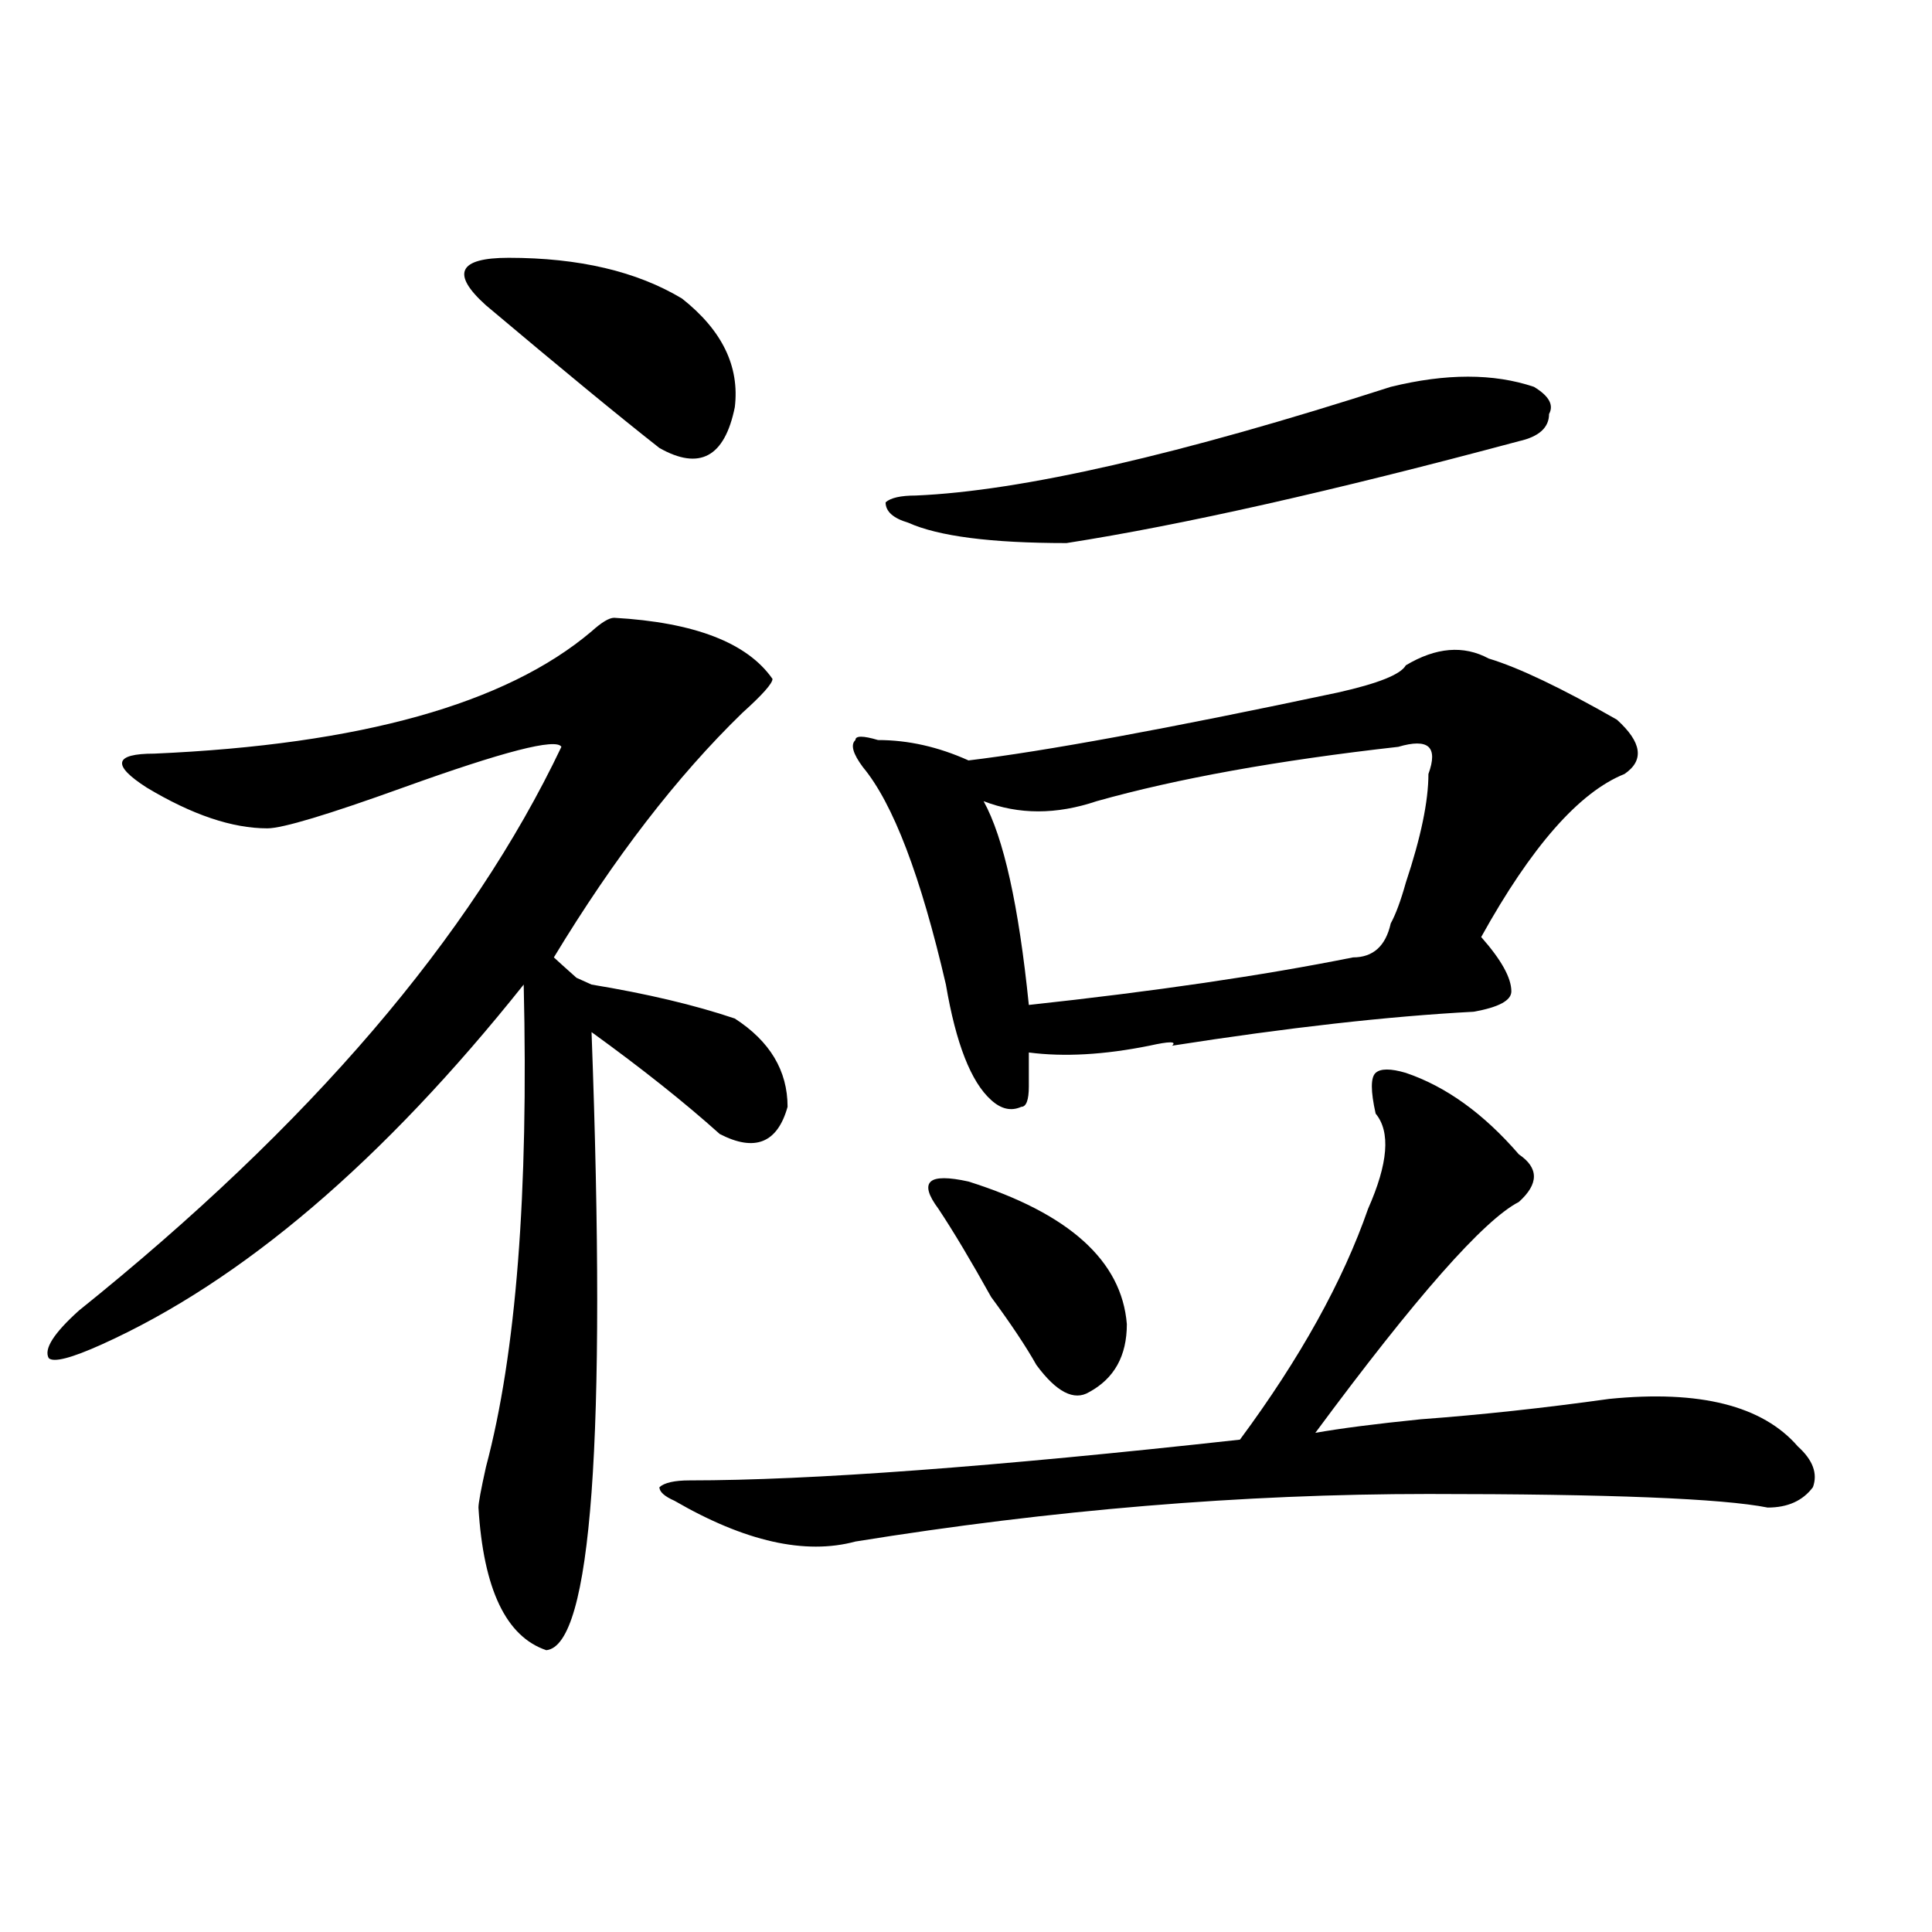
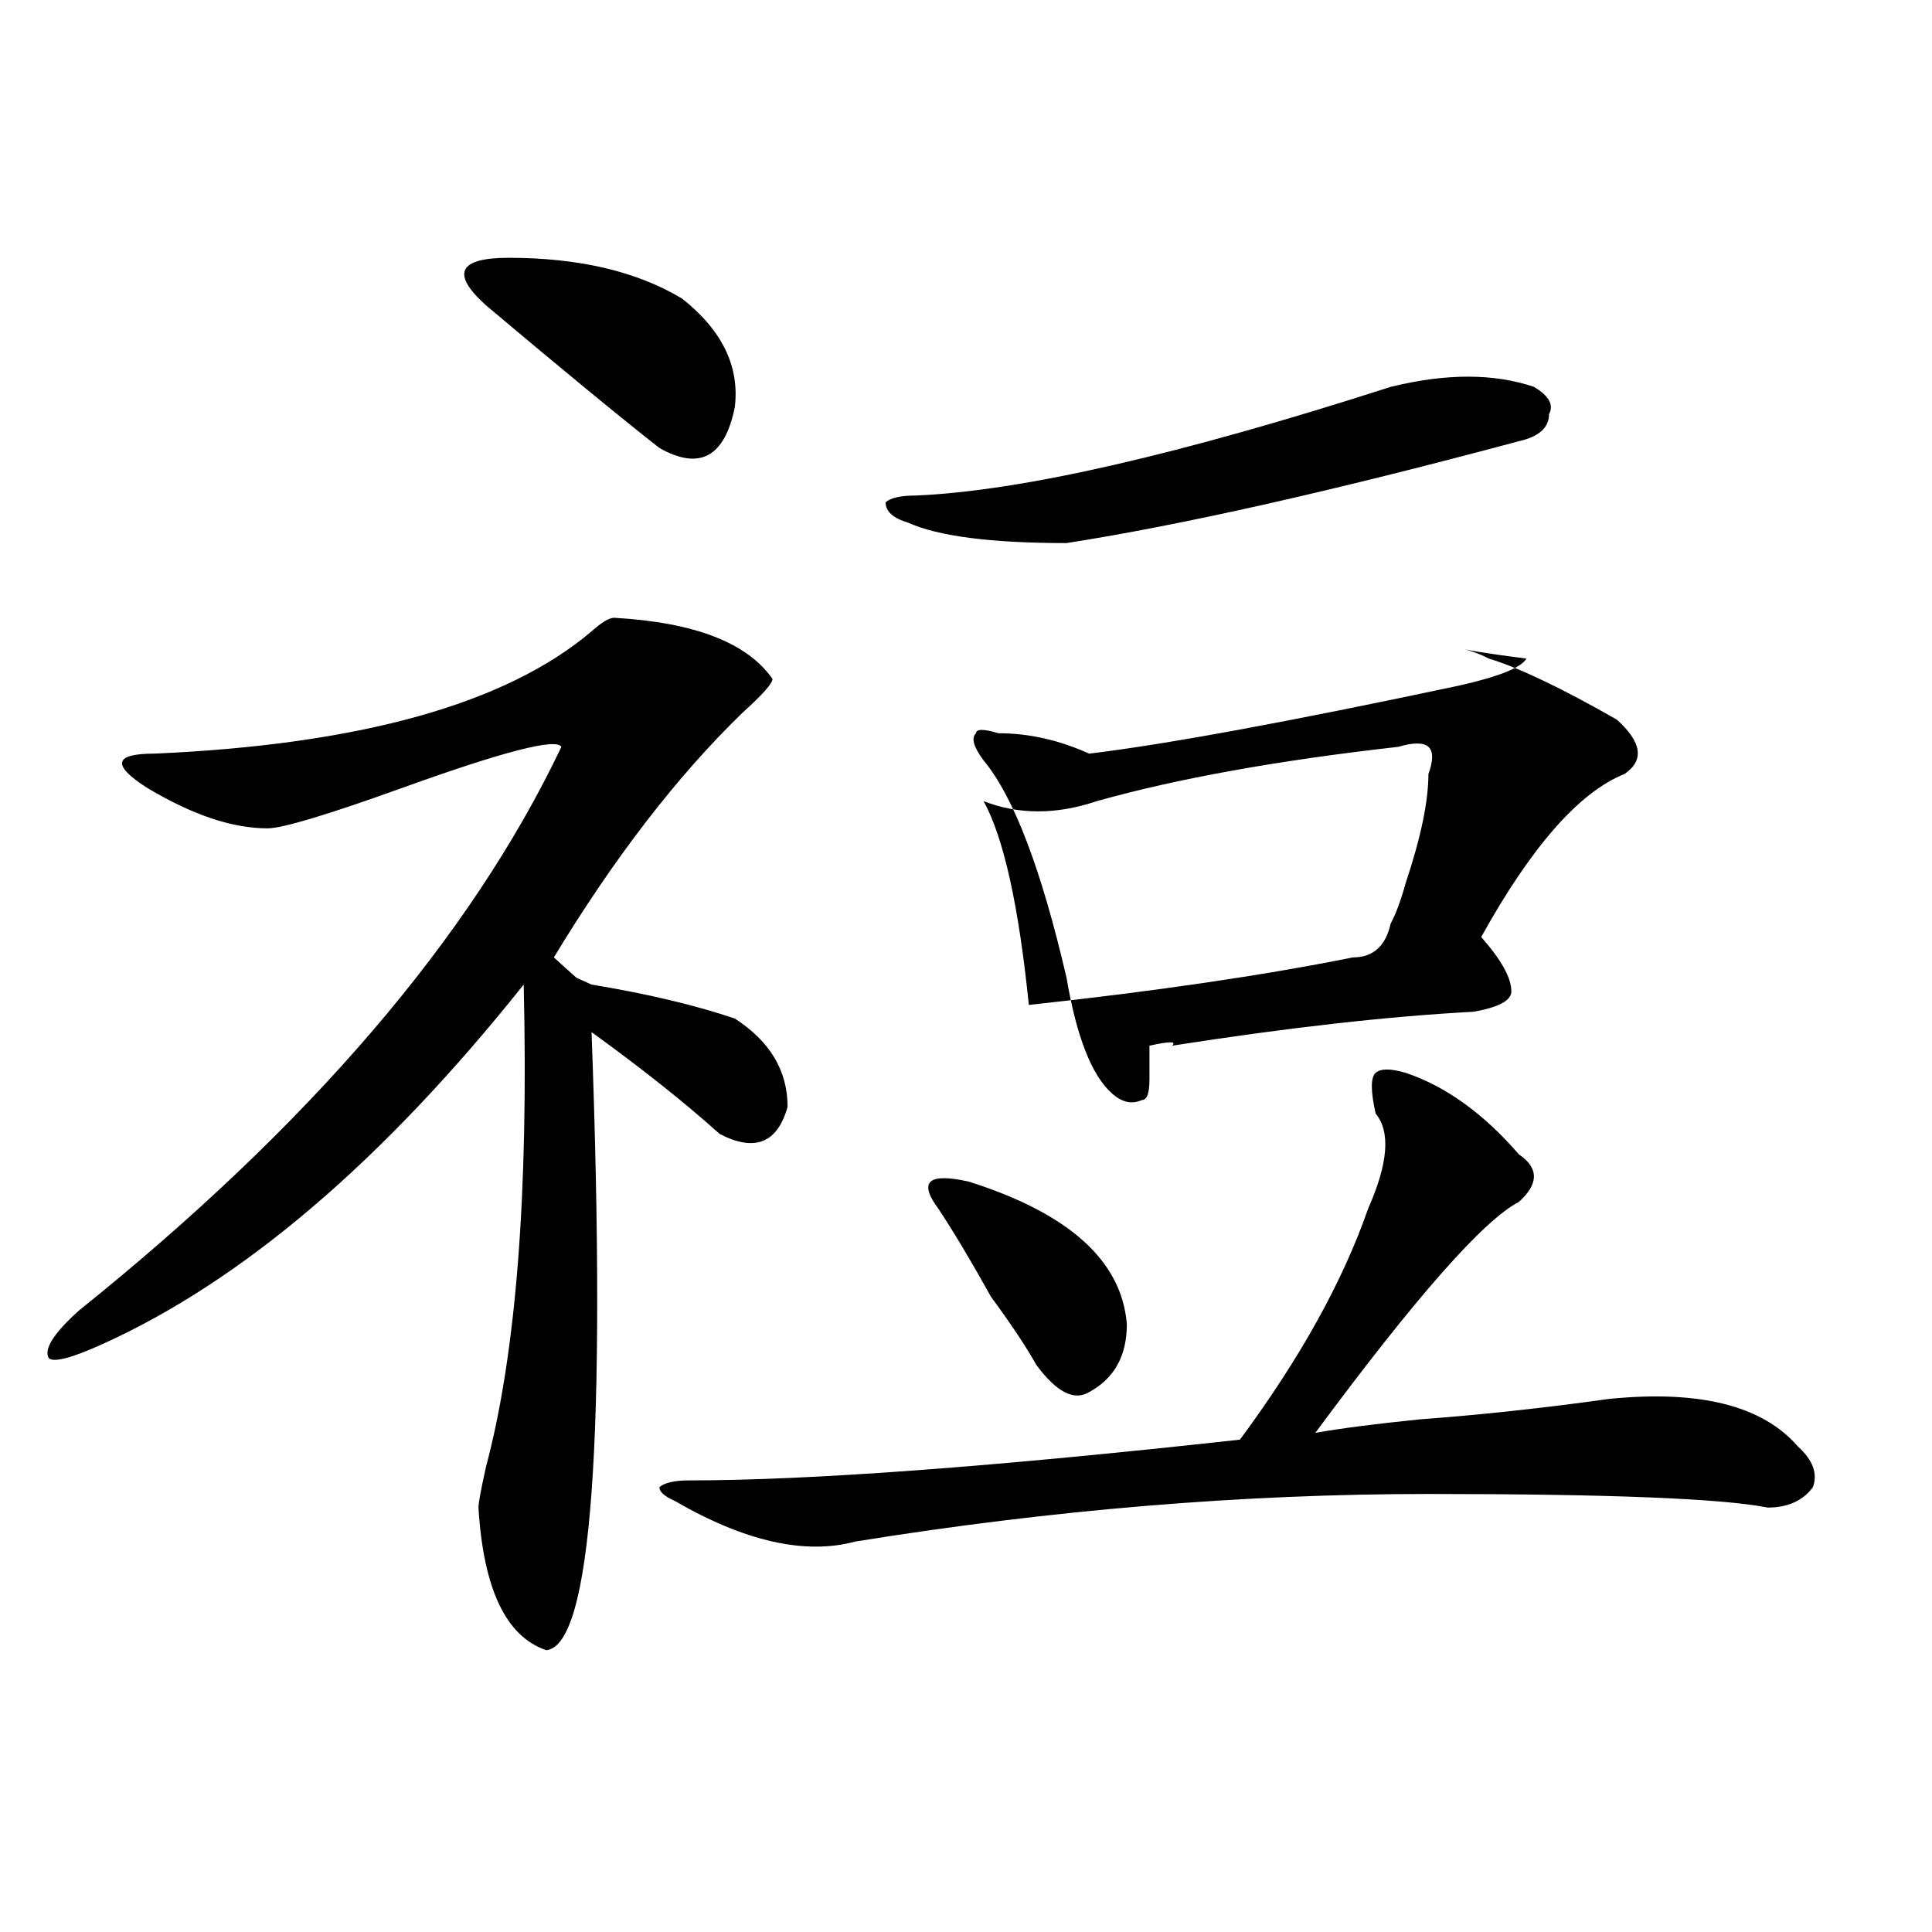
<svg xmlns="http://www.w3.org/2000/svg" version="1.1" id="图层_1" x="0px" y="0px" width="1000px" height="1000px" viewBox="0 0 1000 1000" enable-background="new 0 0 1000 1000" xml:space="preserve">
-   <path d="M317.895,319.766c41.584,2.362,68.9,12.909,81.949,31.641c0,2.362-5.244,8.239-15.609,17.578  c-33.841,32.849-66.34,75.036-97.559,126.563c2.561,2.362,6.463,5.878,11.707,10.547l7.805,3.516  c28.597,4.724,53.291,10.547,74.145,17.578c18.17,11.755,27.316,26.972,27.316,45.703c-5.244,18.786-16.951,23.456-35.121,14.063  c-18.231-16.37-40.365-33.948-66.34-52.734c7.805,210.938,0,317.56-23.414,319.922c-20.854-7.031-32.561-31.641-35.121-73.828  c0-2.308,1.28-9.339,3.902-21.094c15.609-58.558,22.072-141.778,19.512-249.609c-72.864,91.406-145.729,153.534-218.531,186.328  c-15.609,7.031-24.756,9.394-27.316,7.031c-2.622-4.669,2.561-12.854,15.609-24.609C160.459,582.284,243.75,485,290.578,386.563  c-2.622-4.669-29.938,2.362-81.949,21.094c-39.023,14.063-62.438,21.094-70.242,21.094c-18.231,0-39.023-7.031-62.438-21.094  c-18.231-11.7-16.951-17.578,3.902-17.578c106.644-4.669,182.068-25.763,226.336-63.281  C311.37,322.128,315.272,319.766,317.895,319.766z M353.016,154.531c20.792,16.425,29.877,35.156,27.316,56.25  c-5.244,25.817-18.231,32.849-39.023,21.094c-20.854-16.37-50.73-40.979-89.754-73.828c-18.231-16.37-14.329-24.609,11.707-24.609  C299.663,133.438,329.602,140.469,353.016,154.531z M727.641,555.313c20.792,7.031,40.304,21.094,58.535,42.188  c10.365,7.031,10.365,15.271,0,24.609c-18.231,9.394-53.353,49.219-105.363,119.531c12.987-2.308,31.219-4.669,54.633-7.031  c31.219-2.308,63.718-5.823,97.559-10.547c46.828-4.669,79.327,3.516,97.559,24.609c7.805,7.031,10.365,14.063,7.805,21.094  c-5.244,7.031-13.049,10.547-23.414,10.547c-23.414-4.669-81.949-7.031-175.605-7.031c-96.278,0-195.117,8.239-296.578,24.609  c-26.036,7.031-57.255,0-93.656-21.094c-5.244-2.308-7.805-4.669-7.805-7.031c2.561-2.308,7.805-3.516,15.609-3.516  c62.438,0,157.374-7.031,284.871-21.094c31.219-42.188,53.291-82.013,66.34-119.531c10.365-23.401,11.707-39.825,3.902-49.219  c-2.622-11.7-2.622-18.731,0-21.094C714.592,553.005,719.836,553.005,727.641,555.313z M770.566,340.859  c15.609,4.724,37.682,15.271,66.34,31.641c12.987,11.755,14.268,21.094,3.902,28.125c-23.414,9.394-48.17,37.519-74.145,84.375  c10.365,11.755,15.609,21.094,15.609,28.125c0,4.724-6.524,8.239-19.512,10.547c-44.268,2.362-96.278,8.239-156.094,17.578  c2.561-2.308-1.342-2.308-11.707,0c-23.414,4.724-44.268,5.878-62.438,3.516c0,4.724,0,10.547,0,17.578s-1.342,10.547-3.902,10.547  c-5.244,2.362-10.427,1.208-15.609-3.516c-10.427-9.339-18.231-29.278-23.414-59.766c-13.049-56.25-27.316-93.714-42.926-112.5  c-5.244-7.031-6.524-11.7-3.902-14.063c0-2.308,3.902-2.308,11.707,0c15.609,0,31.219,3.516,46.828,10.547  c39.023-4.669,102.741-16.37,191.215-35.156c20.792-4.669,32.499-9.339,35.121-14.063  C743.25,335.036,757.518,333.828,770.566,340.859z M719.836,200.234c28.597-7.031,53.291-7.031,74.145,0  c7.805,4.724,10.365,9.394,7.805,14.063c0,7.031-5.244,11.755-15.609,14.063c-96.278,25.817-174.325,43.396-234.141,52.734  c-39.023,0-66.34-3.516-81.949-10.547c-7.805-2.308-11.707-5.823-11.707-10.547c2.561-2.308,7.805-3.516,15.609-3.516  C528.621,254.177,610.57,235.391,719.836,200.234z M501.305,611.563c52.011,16.425,79.327,41.034,81.949,73.828  c0,16.425-6.524,28.125-19.512,35.156c-7.805,4.724-16.951,0-27.316-14.063c-5.244-9.339-13.049-21.094-23.414-35.156  c-10.427-18.731-19.512-33.948-27.316-45.703c-5.244-7.031-6.524-11.7-3.902-14.063  C484.354,609.255,490.878,609.255,501.305,611.563z M723.738,386.563c-62.438,7.031-114.51,16.425-156.094,28.125  c-20.854,7.031-40.365,7.031-58.535,0c10.365,18.786,18.17,53.942,23.414,105.469c64.998-7.031,120.973-15.216,167.801-24.609  c10.365,0,16.89-5.823,19.512-17.578c2.561-4.669,5.183-11.7,7.805-21.094c7.805-23.401,11.707-42.188,11.707-56.25  c2.561-7.031,2.561-11.7,0-14.063C736.726,384.255,731.543,384.255,723.738,386.563z" />
+   <path d="M317.895,319.766c41.584,2.362,68.9,12.909,81.949,31.641c0,2.362-5.244,8.239-15.609,17.578  c-33.841,32.849-66.34,75.036-97.559,126.563c2.561,2.362,6.463,5.878,11.707,10.547l7.805,3.516  c28.597,4.724,53.291,10.547,74.145,17.578c18.17,11.755,27.316,26.972,27.316,45.703c-5.244,18.786-16.951,23.456-35.121,14.063  c-18.231-16.37-40.365-33.948-66.34-52.734c7.805,210.938,0,317.56-23.414,319.922c-20.854-7.031-32.561-31.641-35.121-73.828  c0-2.308,1.28-9.339,3.902-21.094c15.609-58.558,22.072-141.778,19.512-249.609c-72.864,91.406-145.729,153.534-218.531,186.328  c-15.609,7.031-24.756,9.394-27.316,7.031c-2.622-4.669,2.561-12.854,15.609-24.609C160.459,582.284,243.75,485,290.578,386.563  c-2.622-4.669-29.938,2.362-81.949,21.094c-39.023,14.063-62.438,21.094-70.242,21.094c-18.231,0-39.023-7.031-62.438-21.094  c-18.231-11.7-16.951-17.578,3.902-17.578c106.644-4.669,182.068-25.763,226.336-63.281  C311.37,322.128,315.272,319.766,317.895,319.766z M353.016,154.531c20.792,16.425,29.877,35.156,27.316,56.25  c-5.244,25.817-18.231,32.849-39.023,21.094c-20.854-16.37-50.73-40.979-89.754-73.828c-18.231-16.37-14.329-24.609,11.707-24.609  C299.663,133.438,329.602,140.469,353.016,154.531z M727.641,555.313c20.792,7.031,40.304,21.094,58.535,42.188  c10.365,7.031,10.365,15.271,0,24.609c-18.231,9.394-53.353,49.219-105.363,119.531c12.987-2.308,31.219-4.669,54.633-7.031  c31.219-2.308,63.718-5.823,97.559-10.547c46.828-4.669,79.327,3.516,97.559,24.609c7.805,7.031,10.365,14.063,7.805,21.094  c-5.244,7.031-13.049,10.547-23.414,10.547c-23.414-4.669-81.949-7.031-175.605-7.031c-96.278,0-195.117,8.239-296.578,24.609  c-26.036,7.031-57.255,0-93.656-21.094c-5.244-2.308-7.805-4.669-7.805-7.031c2.561-2.308,7.805-3.516,15.609-3.516  c62.438,0,157.374-7.031,284.871-21.094c31.219-42.188,53.291-82.013,66.34-119.531c10.365-23.401,11.707-39.825,3.902-49.219  c-2.622-11.7-2.622-18.731,0-21.094C714.592,553.005,719.836,553.005,727.641,555.313z M770.566,340.859  c15.609,4.724,37.682,15.271,66.34,31.641c12.987,11.755,14.268,21.094,3.902,28.125c-23.414,9.394-48.17,37.519-74.145,84.375  c10.365,11.755,15.609,21.094,15.609,28.125c0,4.724-6.524,8.239-19.512,10.547c-44.268,2.362-96.278,8.239-156.094,17.578  c2.561-2.308-1.342-2.308-11.707,0c0,4.724,0,10.547,0,17.578s-1.342,10.547-3.902,10.547  c-5.244,2.362-10.427,1.208-15.609-3.516c-10.427-9.339-18.231-29.278-23.414-59.766c-13.049-56.25-27.316-93.714-42.926-112.5  c-5.244-7.031-6.524-11.7-3.902-14.063c0-2.308,3.902-2.308,11.707,0c15.609,0,31.219,3.516,46.828,10.547  c39.023-4.669,102.741-16.37,191.215-35.156c20.792-4.669,32.499-9.339,35.121-14.063  C743.25,335.036,757.518,333.828,770.566,340.859z M719.836,200.234c28.597-7.031,53.291-7.031,74.145,0  c7.805,4.724,10.365,9.394,7.805,14.063c0,7.031-5.244,11.755-15.609,14.063c-96.278,25.817-174.325,43.396-234.141,52.734  c-39.023,0-66.34-3.516-81.949-10.547c-7.805-2.308-11.707-5.823-11.707-10.547c2.561-2.308,7.805-3.516,15.609-3.516  C528.621,254.177,610.57,235.391,719.836,200.234z M501.305,611.563c52.011,16.425,79.327,41.034,81.949,73.828  c0,16.425-6.524,28.125-19.512,35.156c-7.805,4.724-16.951,0-27.316-14.063c-5.244-9.339-13.049-21.094-23.414-35.156  c-10.427-18.731-19.512-33.948-27.316-45.703c-5.244-7.031-6.524-11.7-3.902-14.063  C484.354,609.255,490.878,609.255,501.305,611.563z M723.738,386.563c-62.438,7.031-114.51,16.425-156.094,28.125  c-20.854,7.031-40.365,7.031-58.535,0c10.365,18.786,18.17,53.942,23.414,105.469c64.998-7.031,120.973-15.216,167.801-24.609  c10.365,0,16.89-5.823,19.512-17.578c2.561-4.669,5.183-11.7,7.805-21.094c7.805-23.401,11.707-42.188,11.707-56.25  c2.561-7.031,2.561-11.7,0-14.063C736.726,384.255,731.543,384.255,723.738,386.563z" />
</svg>